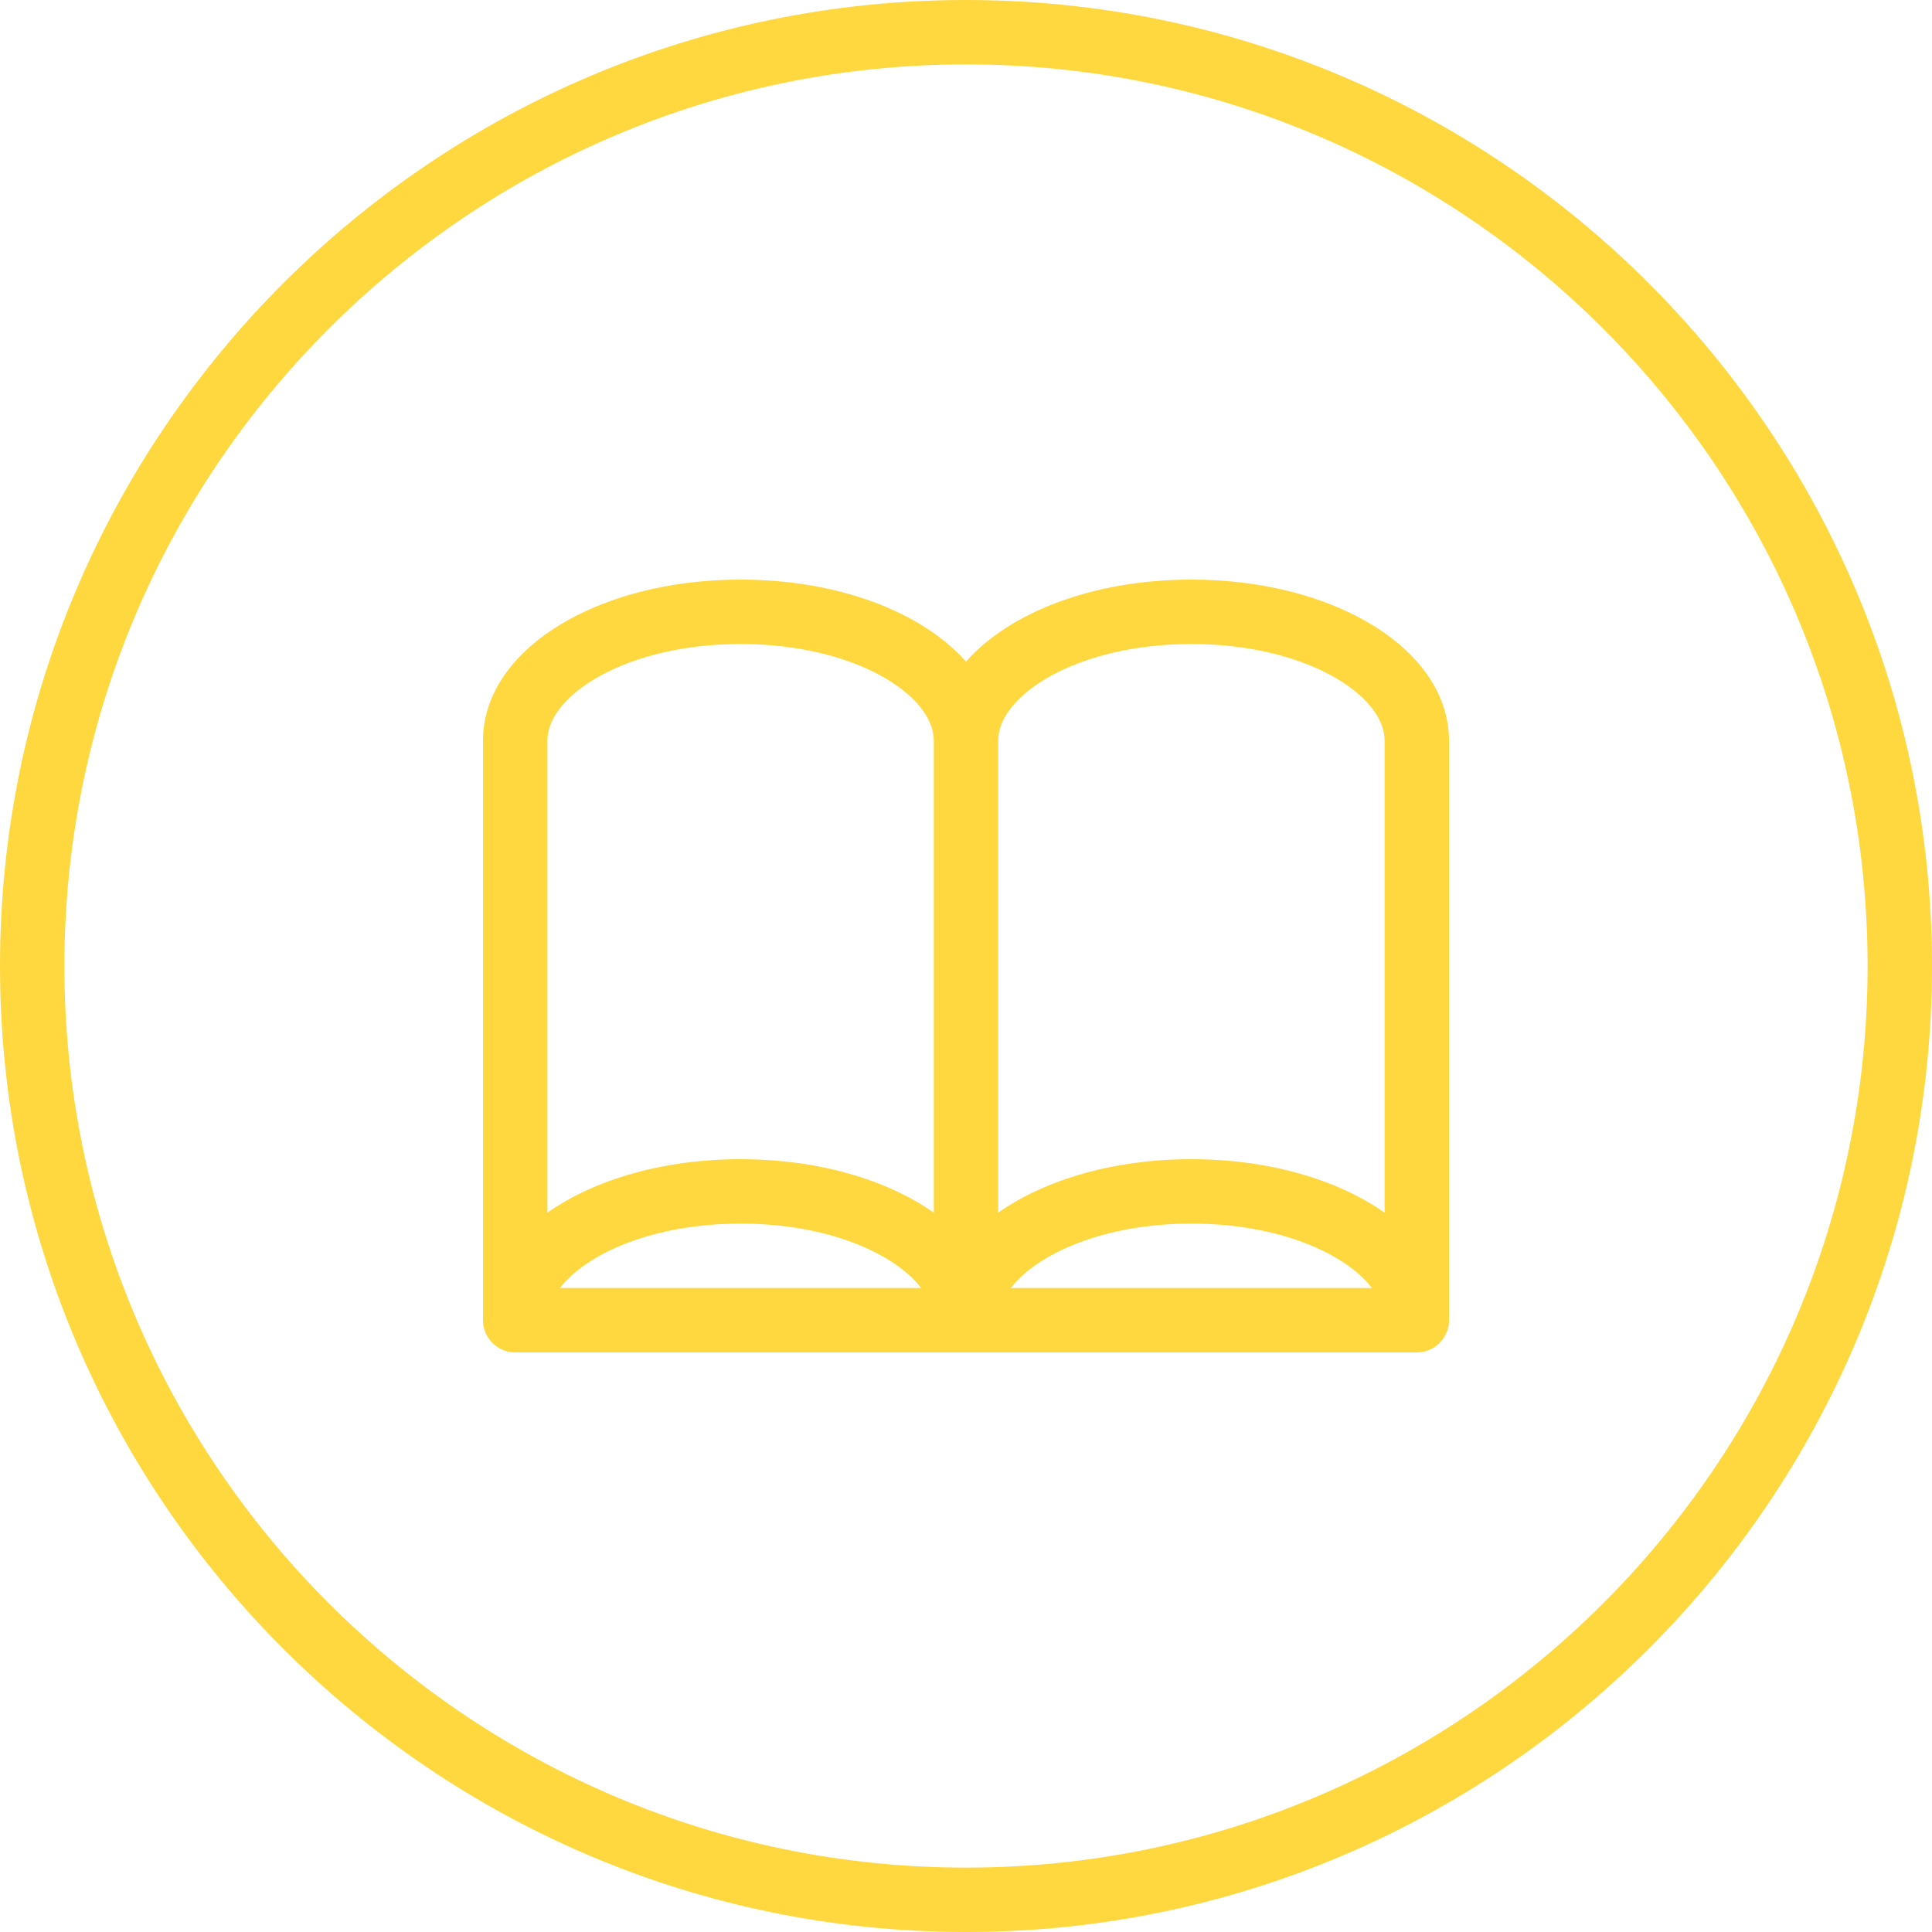
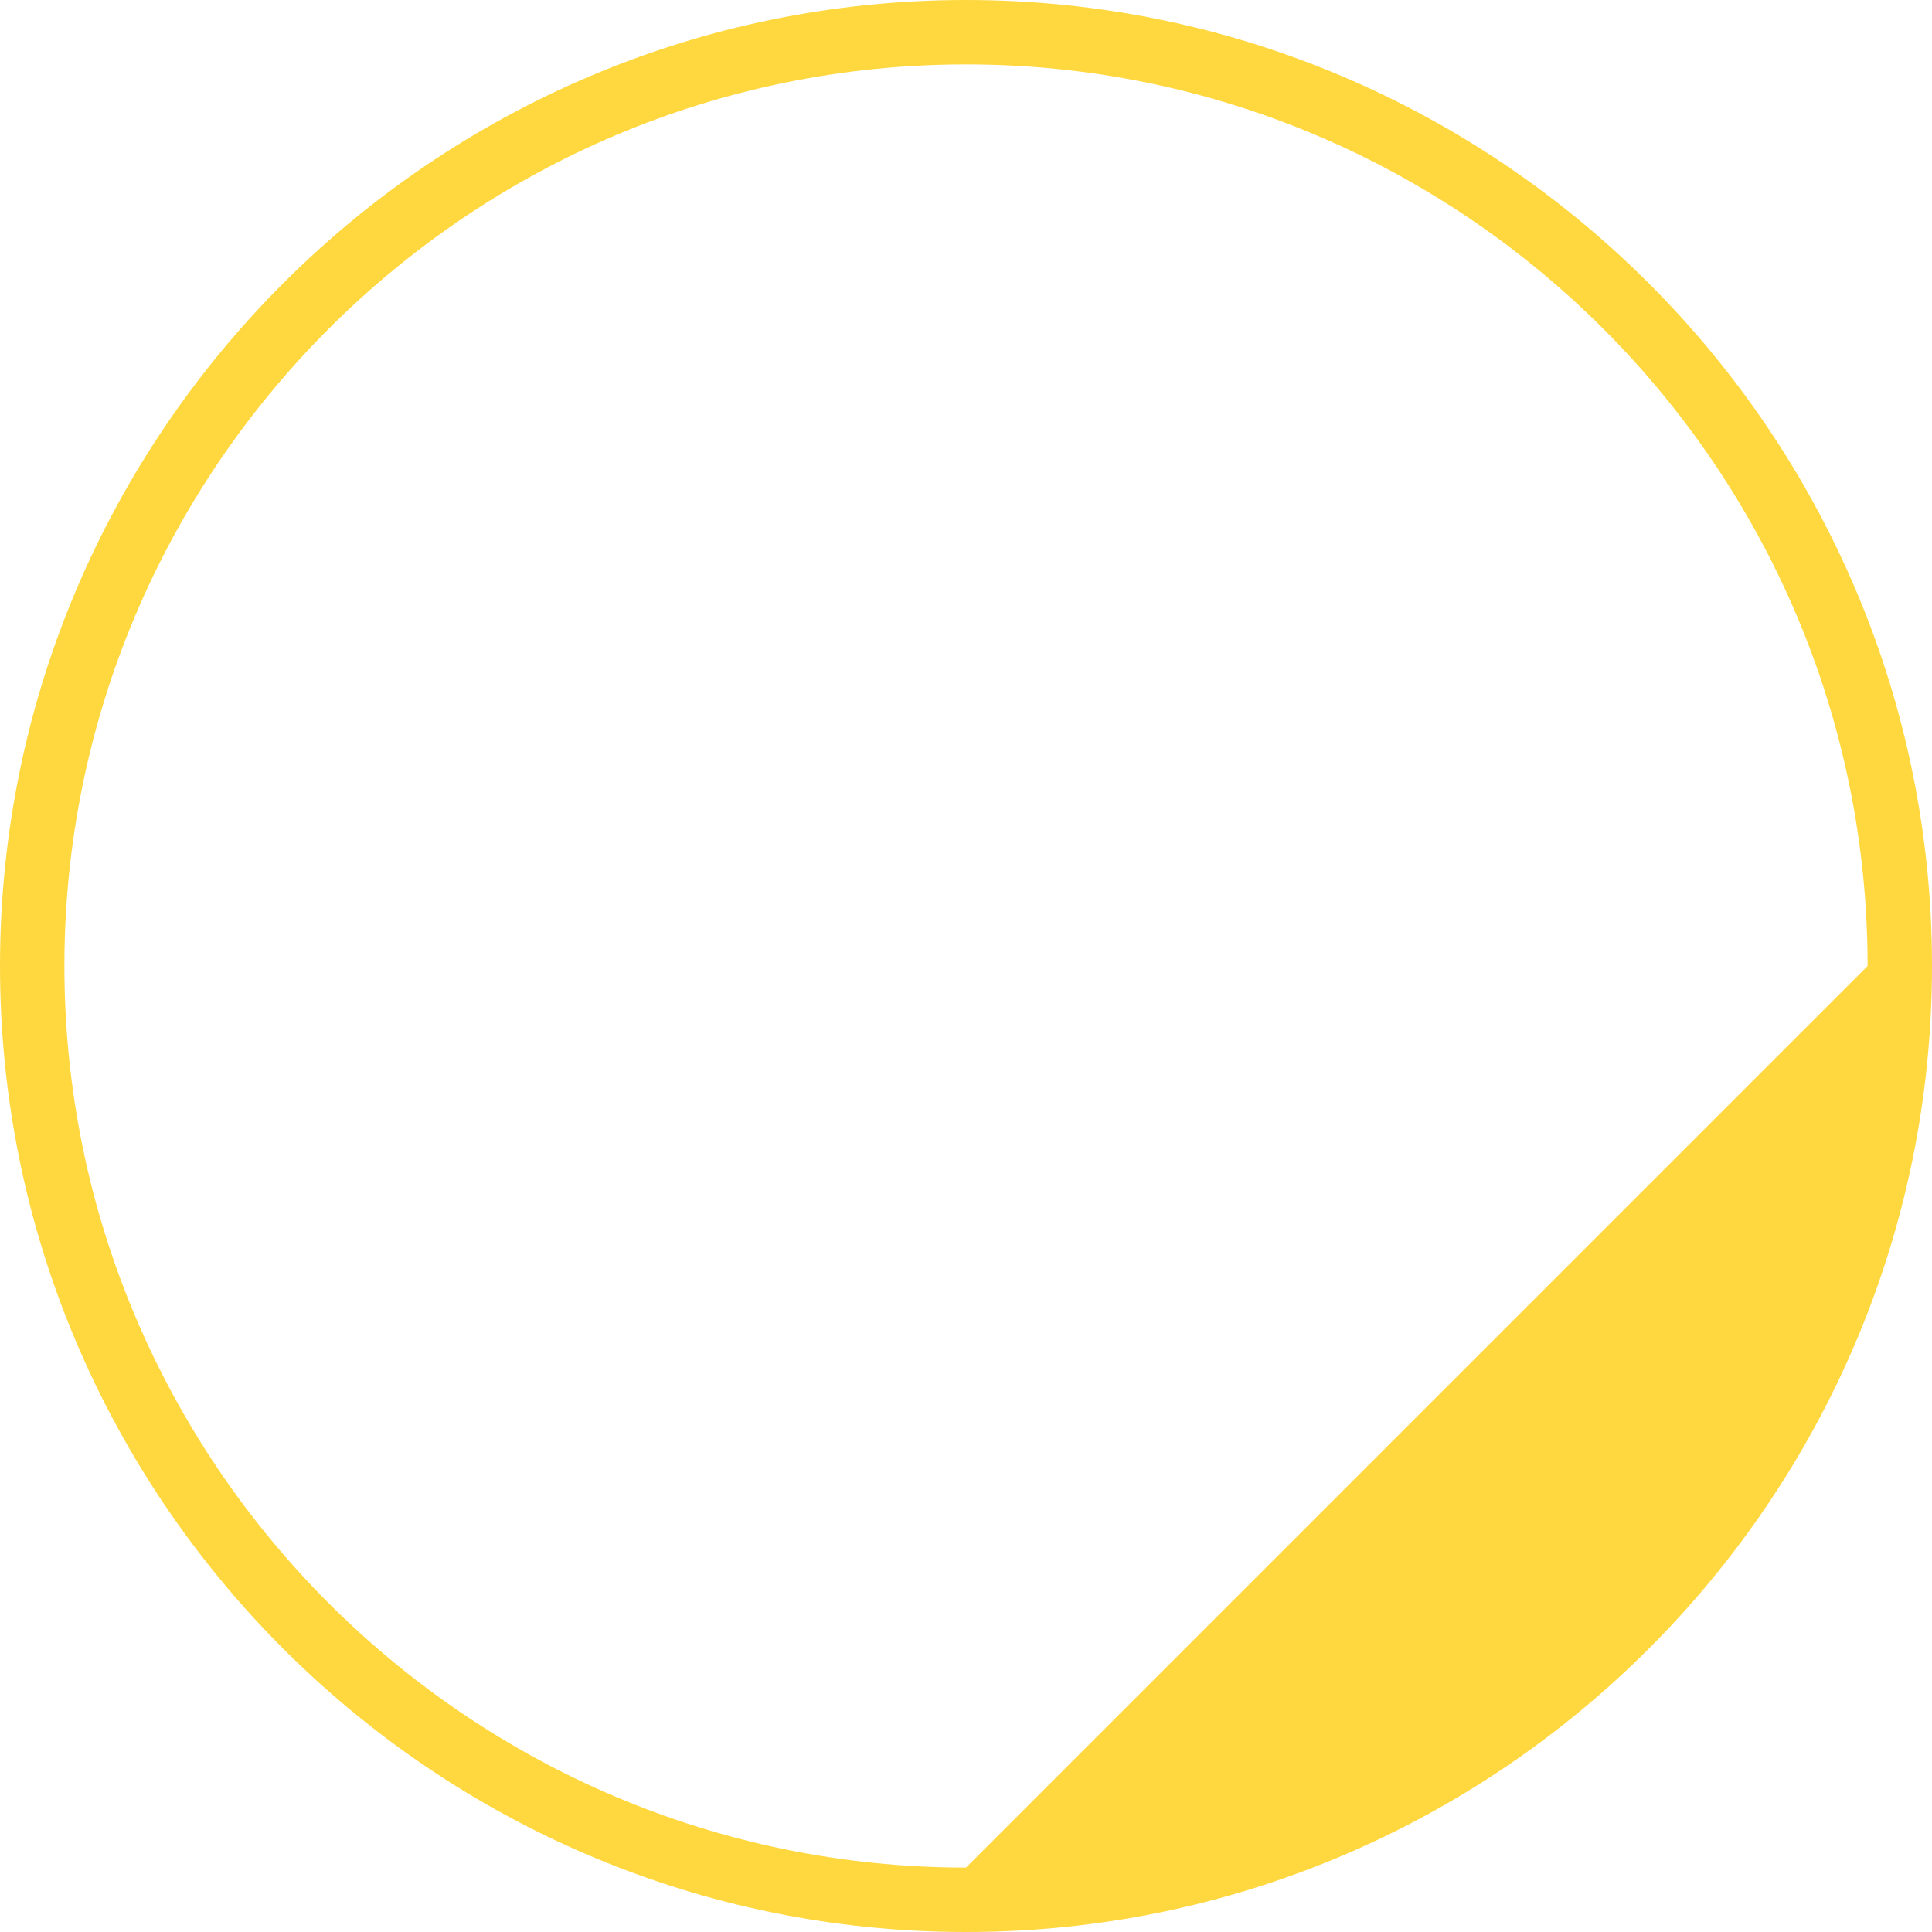
<svg xmlns="http://www.w3.org/2000/svg" fill="#000000" height="60" preserveAspectRatio="xMidYMid meet" version="1" viewBox="2.0 2.0 60.0 60.0" width="60" zoomAndPan="magnify">
  <g fill="#ffd83f" id="change1_1">
-     <path d="M 32 60 C 16.559 60 4 47.441 4 32 C 4 16.559 16.559 4 32 4 C 47.441 4 60 16.559 60 32 C 60 47.441 47.441 60 32 60 Z M 32 2 C 15.457 2 2 15.457 2 32 C 2 48.543 15.457 62 32 62 C 48.543 62 62 48.543 62 32 C 62 15.457 48.543 2 32 2" fill="inherit" />
-     <path d="M 30.609 42 L 19.391 42 C 20.219 40.926 22.293 40 25 40 C 27.707 40 29.781 40.926 30.609 42 Z M 19 25 C 19 23.582 21.465 22 25 22 C 28.535 22 31 23.582 31 25 L 31 39.66 C 29.543 38.637 27.414 38 25 38 C 22.586 38 20.457 38.637 19 39.66 Z M 44.609 42 L 33.391 42 C 34.219 40.926 36.293 40 39 40 C 41.707 40 43.781 40.926 44.609 42 Z M 39 22 C 42.535 22 45 23.582 45 25 L 45 39.66 C 43.543 38.637 41.414 38 39 38 C 36.586 38 34.457 38.637 33 39.66 L 33 25 C 33 23.582 35.465 22 39 22 Z M 39 20 C 35.949 20 33.352 21.016 32 22.547 C 30.648 21.016 28.051 20 25 20 C 20.516 20 17 22.195 17 25 L 17 43 C 17 43.551 17.449 44 18 44 L 46 44 C 46.551 44 47 43.551 47 43 L 47 25 C 47 22.195 43.484 20 39 20" fill="inherit" />
+     <path d="M 32 60 C 16.559 60 4 47.441 4 32 C 4 16.559 16.559 4 32 4 C 47.441 4 60 16.559 60 32 Z M 32 2 C 15.457 2 2 15.457 2 32 C 2 48.543 15.457 62 32 62 C 48.543 62 62 48.543 62 32 C 62 15.457 48.543 2 32 2" fill="inherit" />
  </g>
</svg>